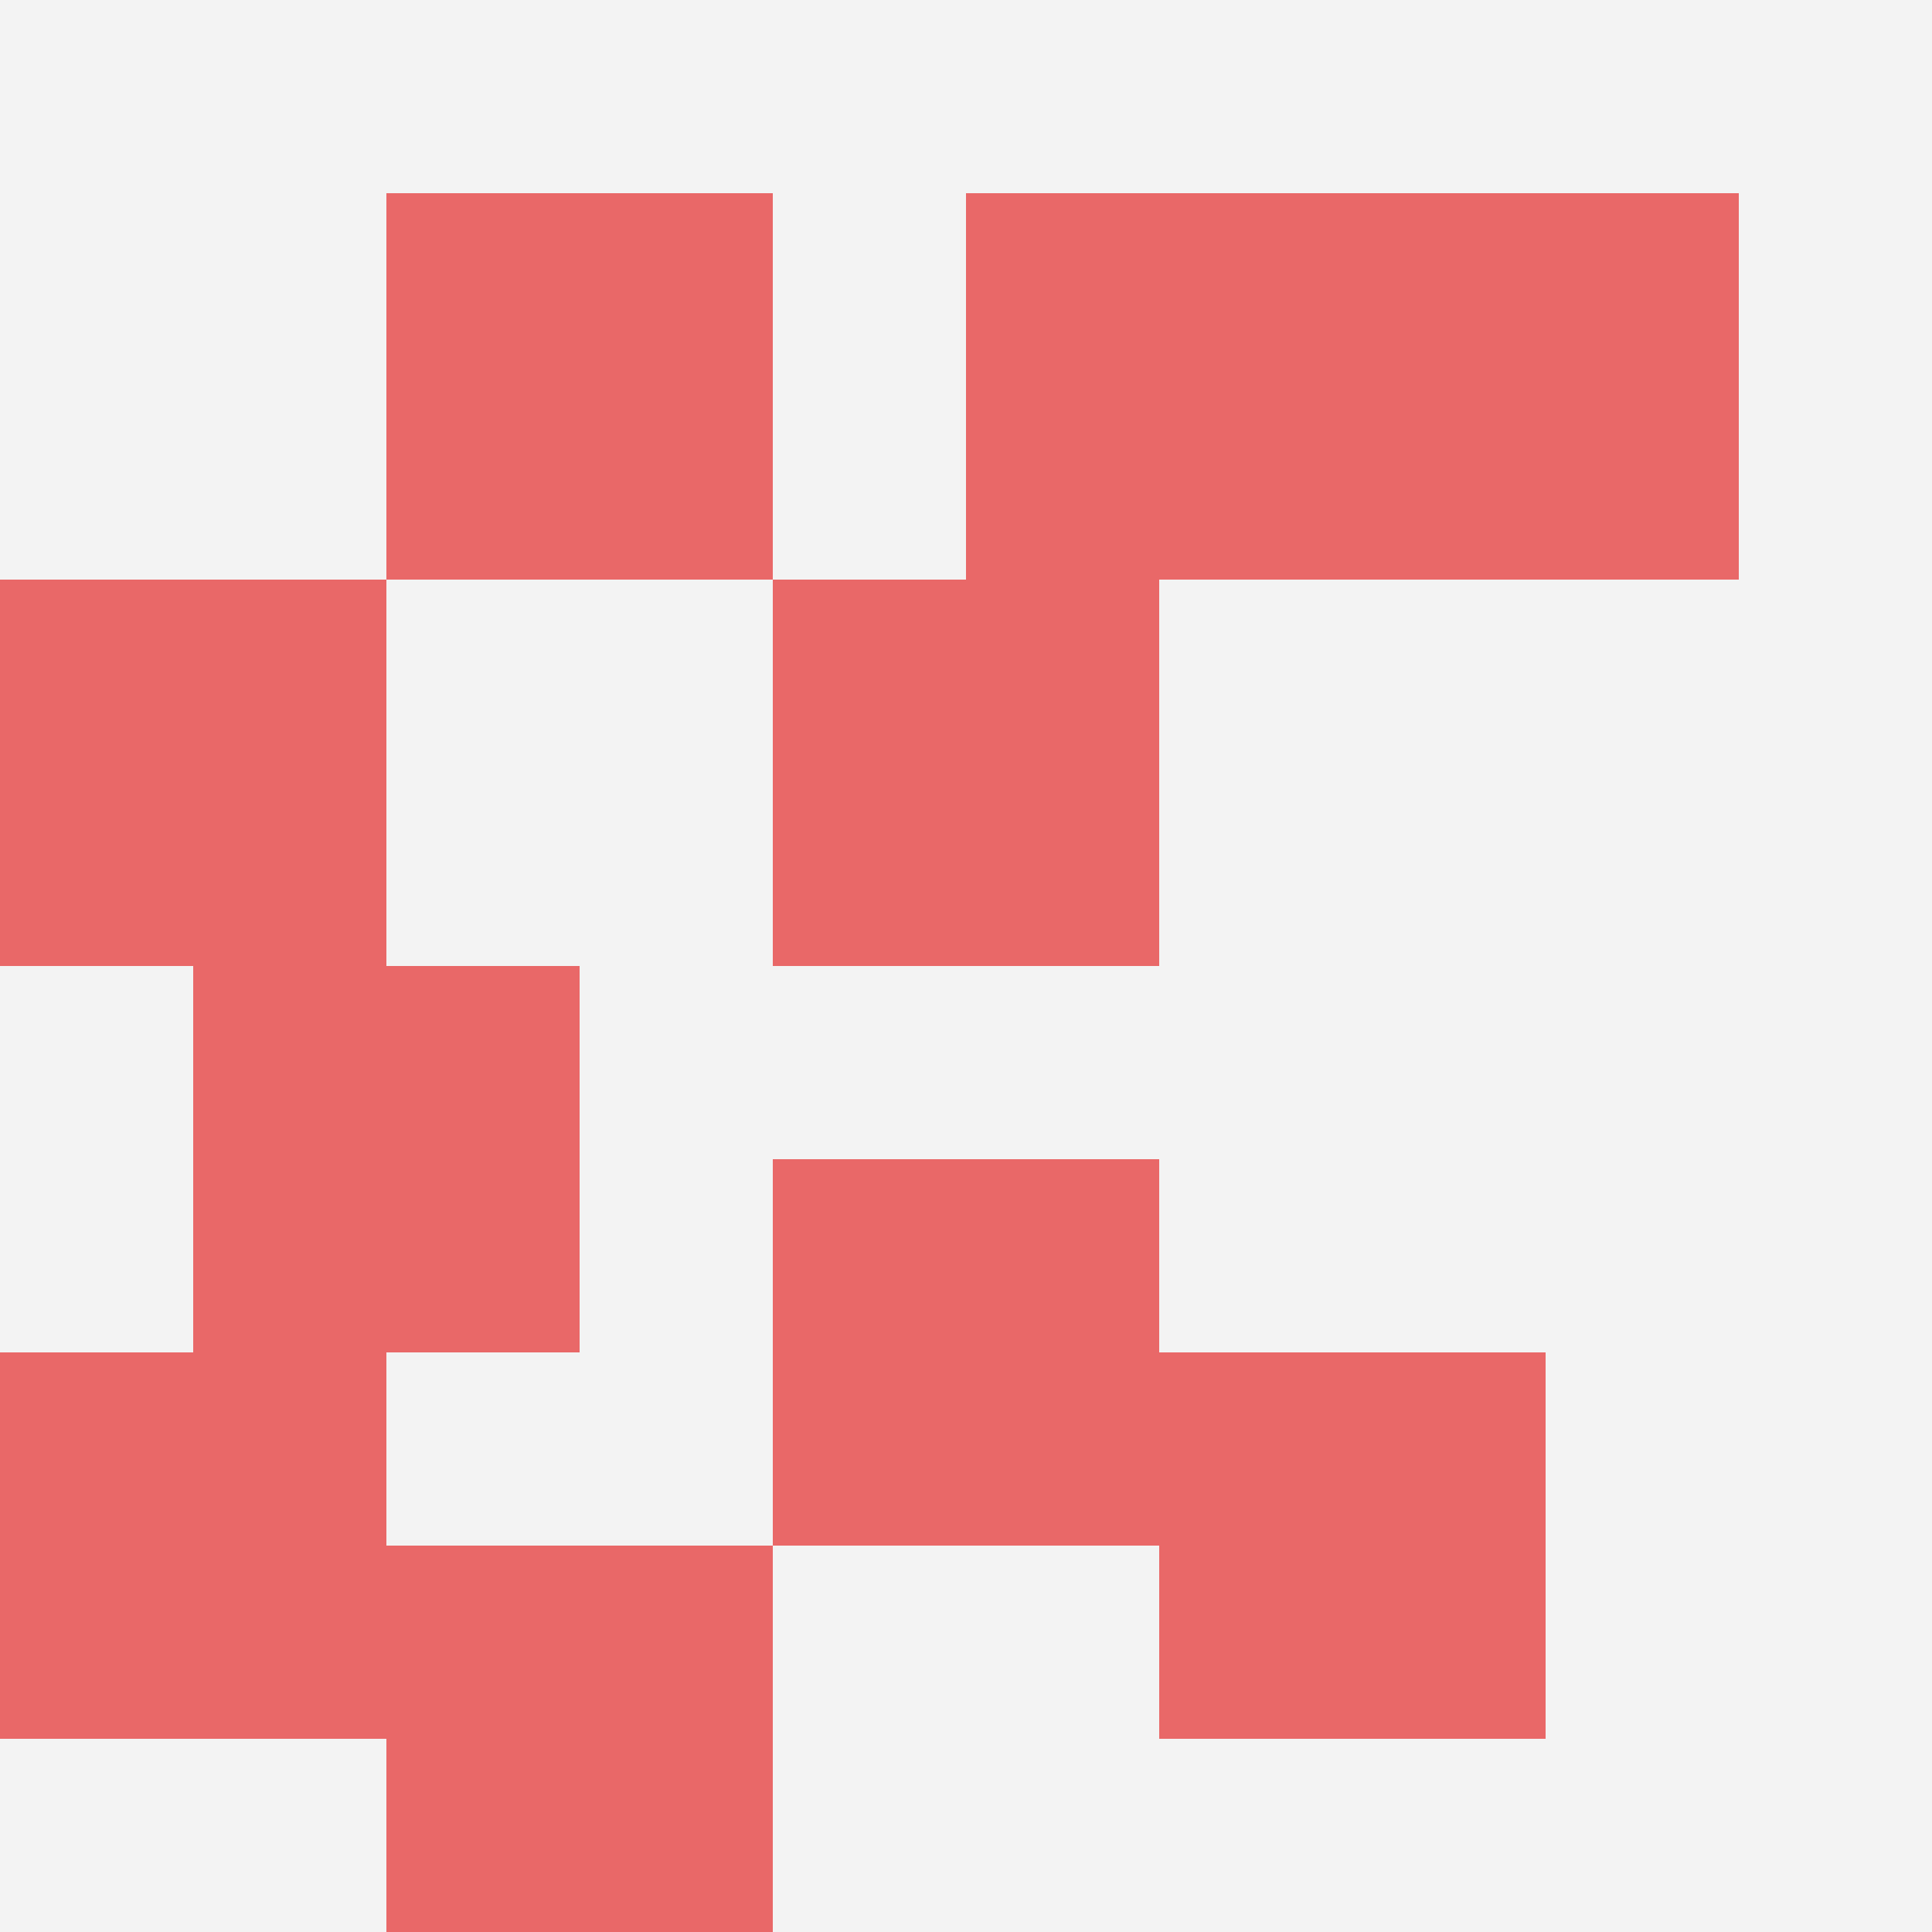
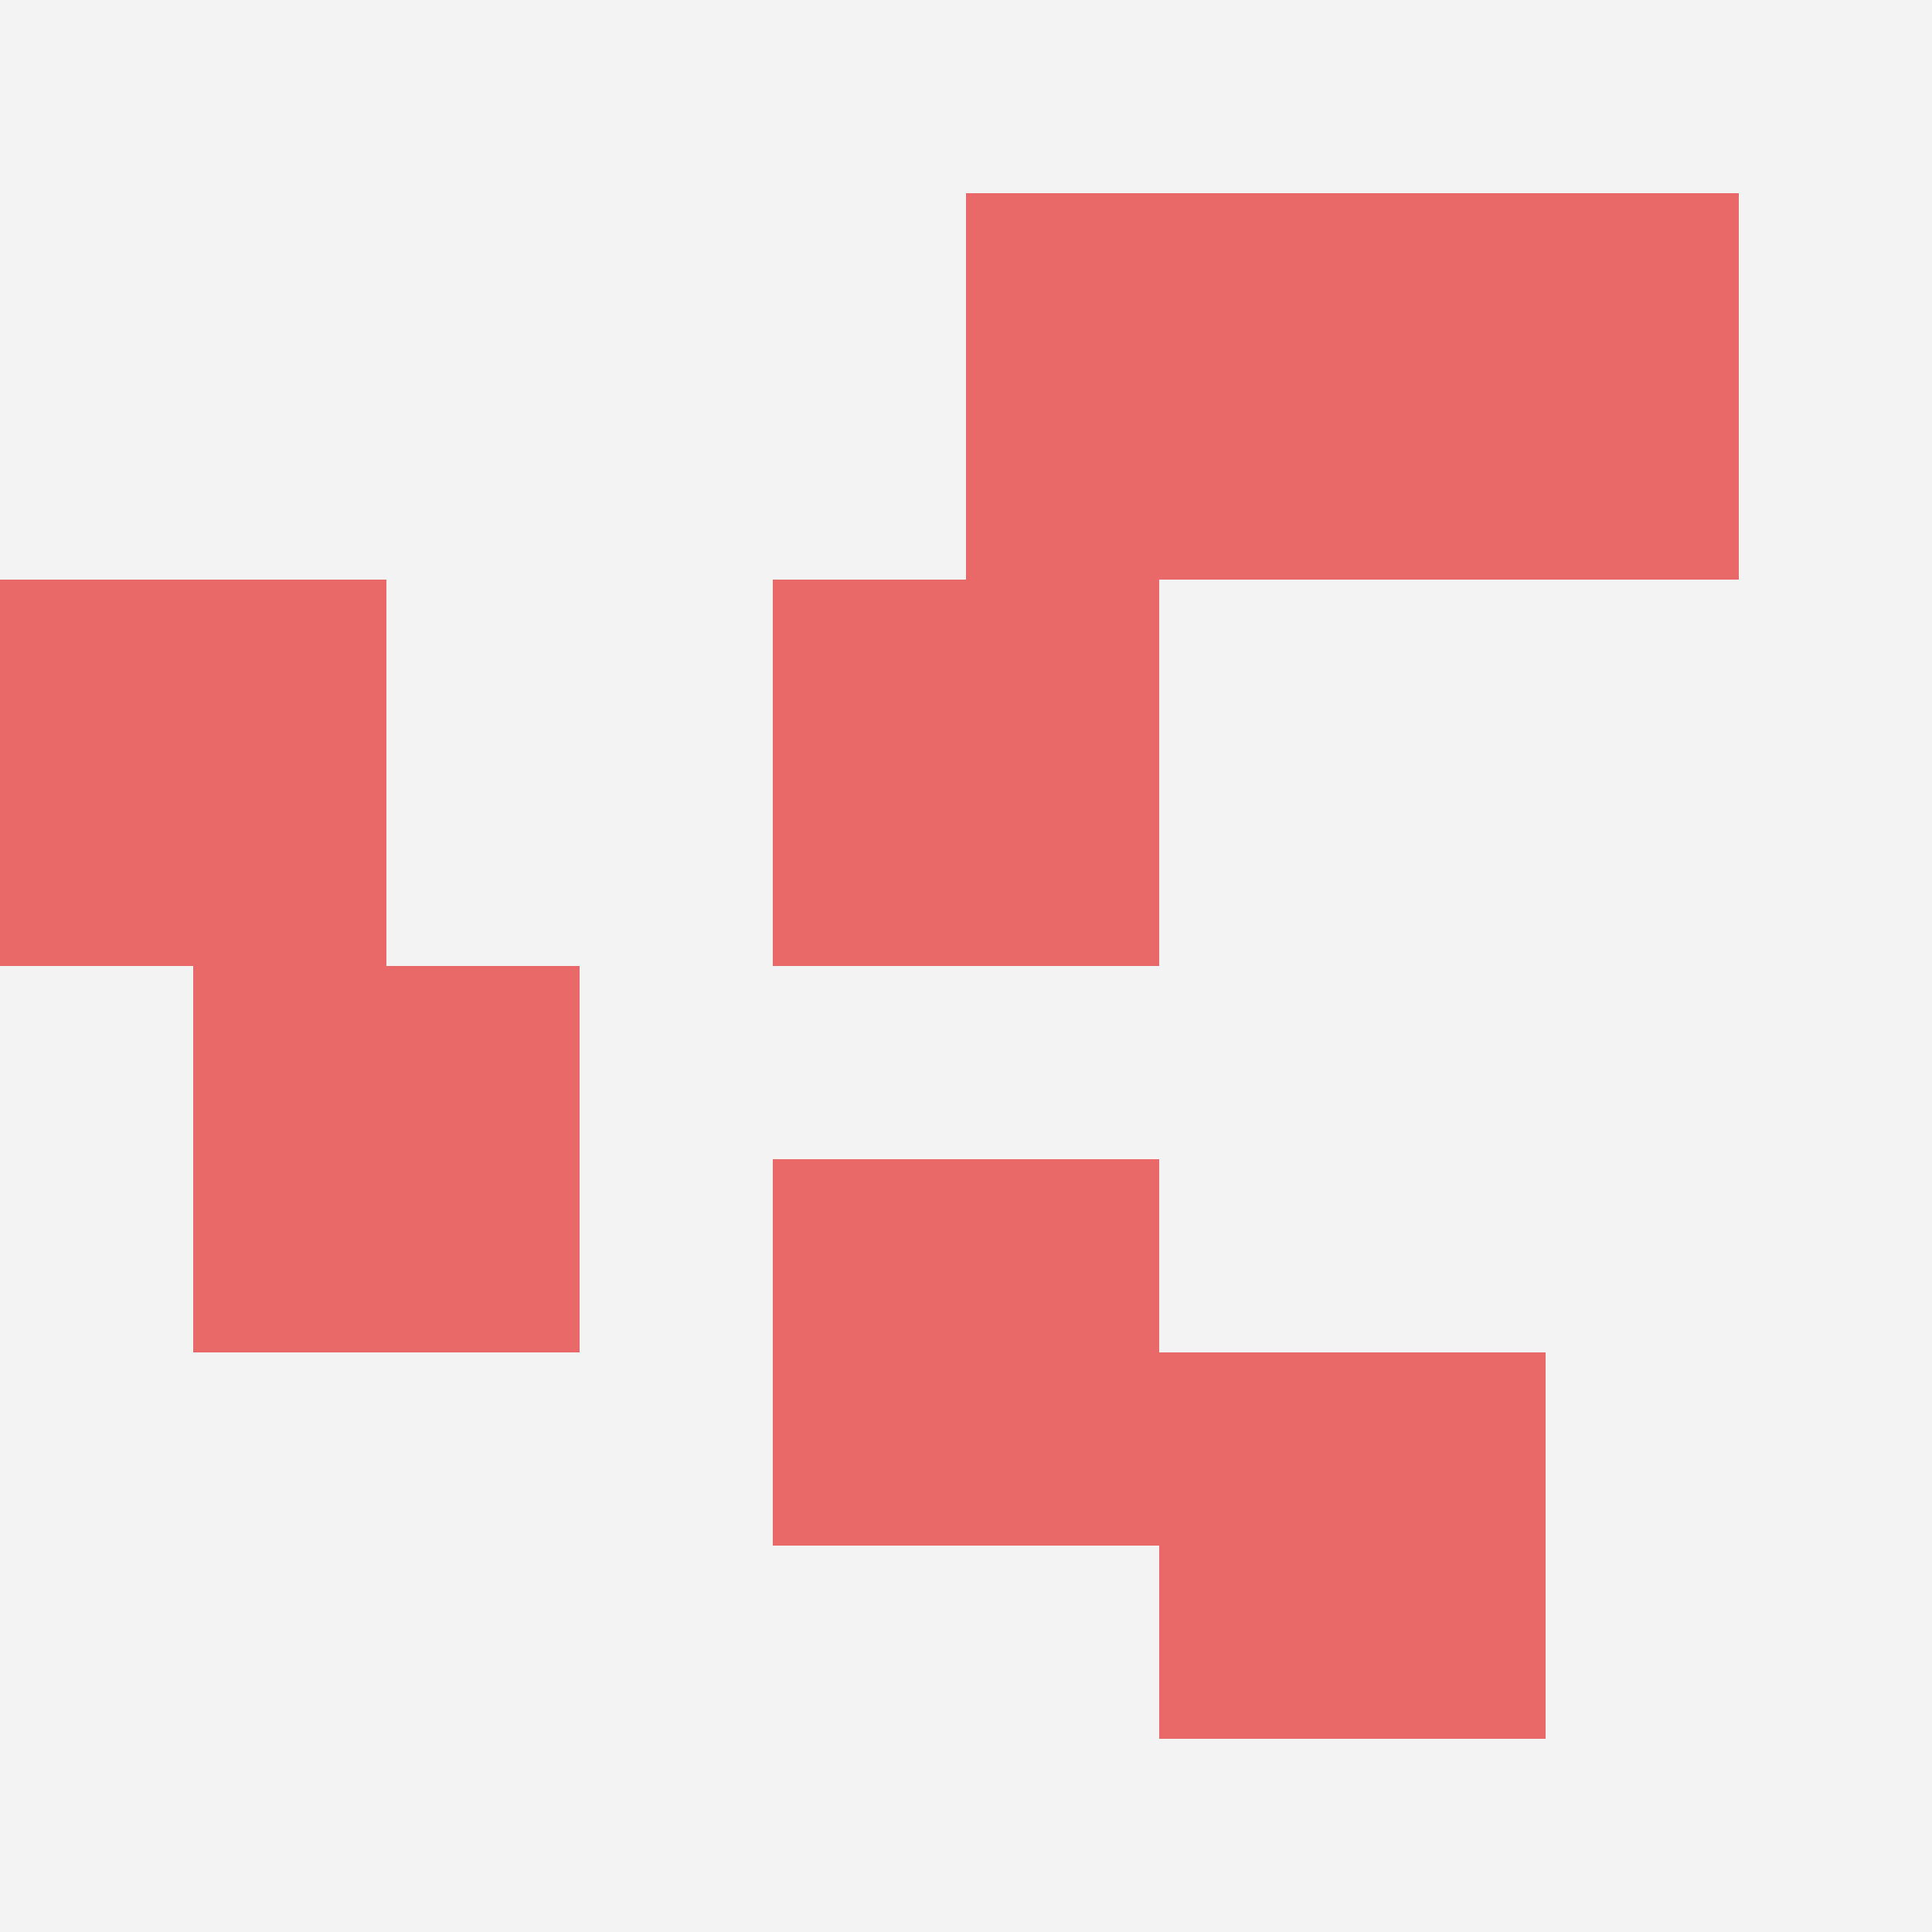
<svg xmlns="http://www.w3.org/2000/svg" id="ten-svg" preserveAspectRatio="xMinYMin meet" viewBox="0 0 10 10">
  <rect x="0" y="0" width="10" height="10" fill="#F3F3F3" />
  <rect class="t" x="4" y="3" />
  <rect class="t" x="4" y="6" />
-   <rect class="t" x="2" y="1" />
-   <rect class="t" x="0" y="7" />
-   <rect class="t" x="2" y="8" />
  <rect class="t" x="5" y="1" />
  <rect class="t" x="7" y="1" />
  <rect class="t" x="6" y="7" />
  <rect class="t" x="1" y="5" />
  <rect class="t" x="0" y="3" />
  <style>.t{width:2px;height:2px;fill:#E96868} #ten-svg{shape-rendering:crispedges;}</style>
</svg>